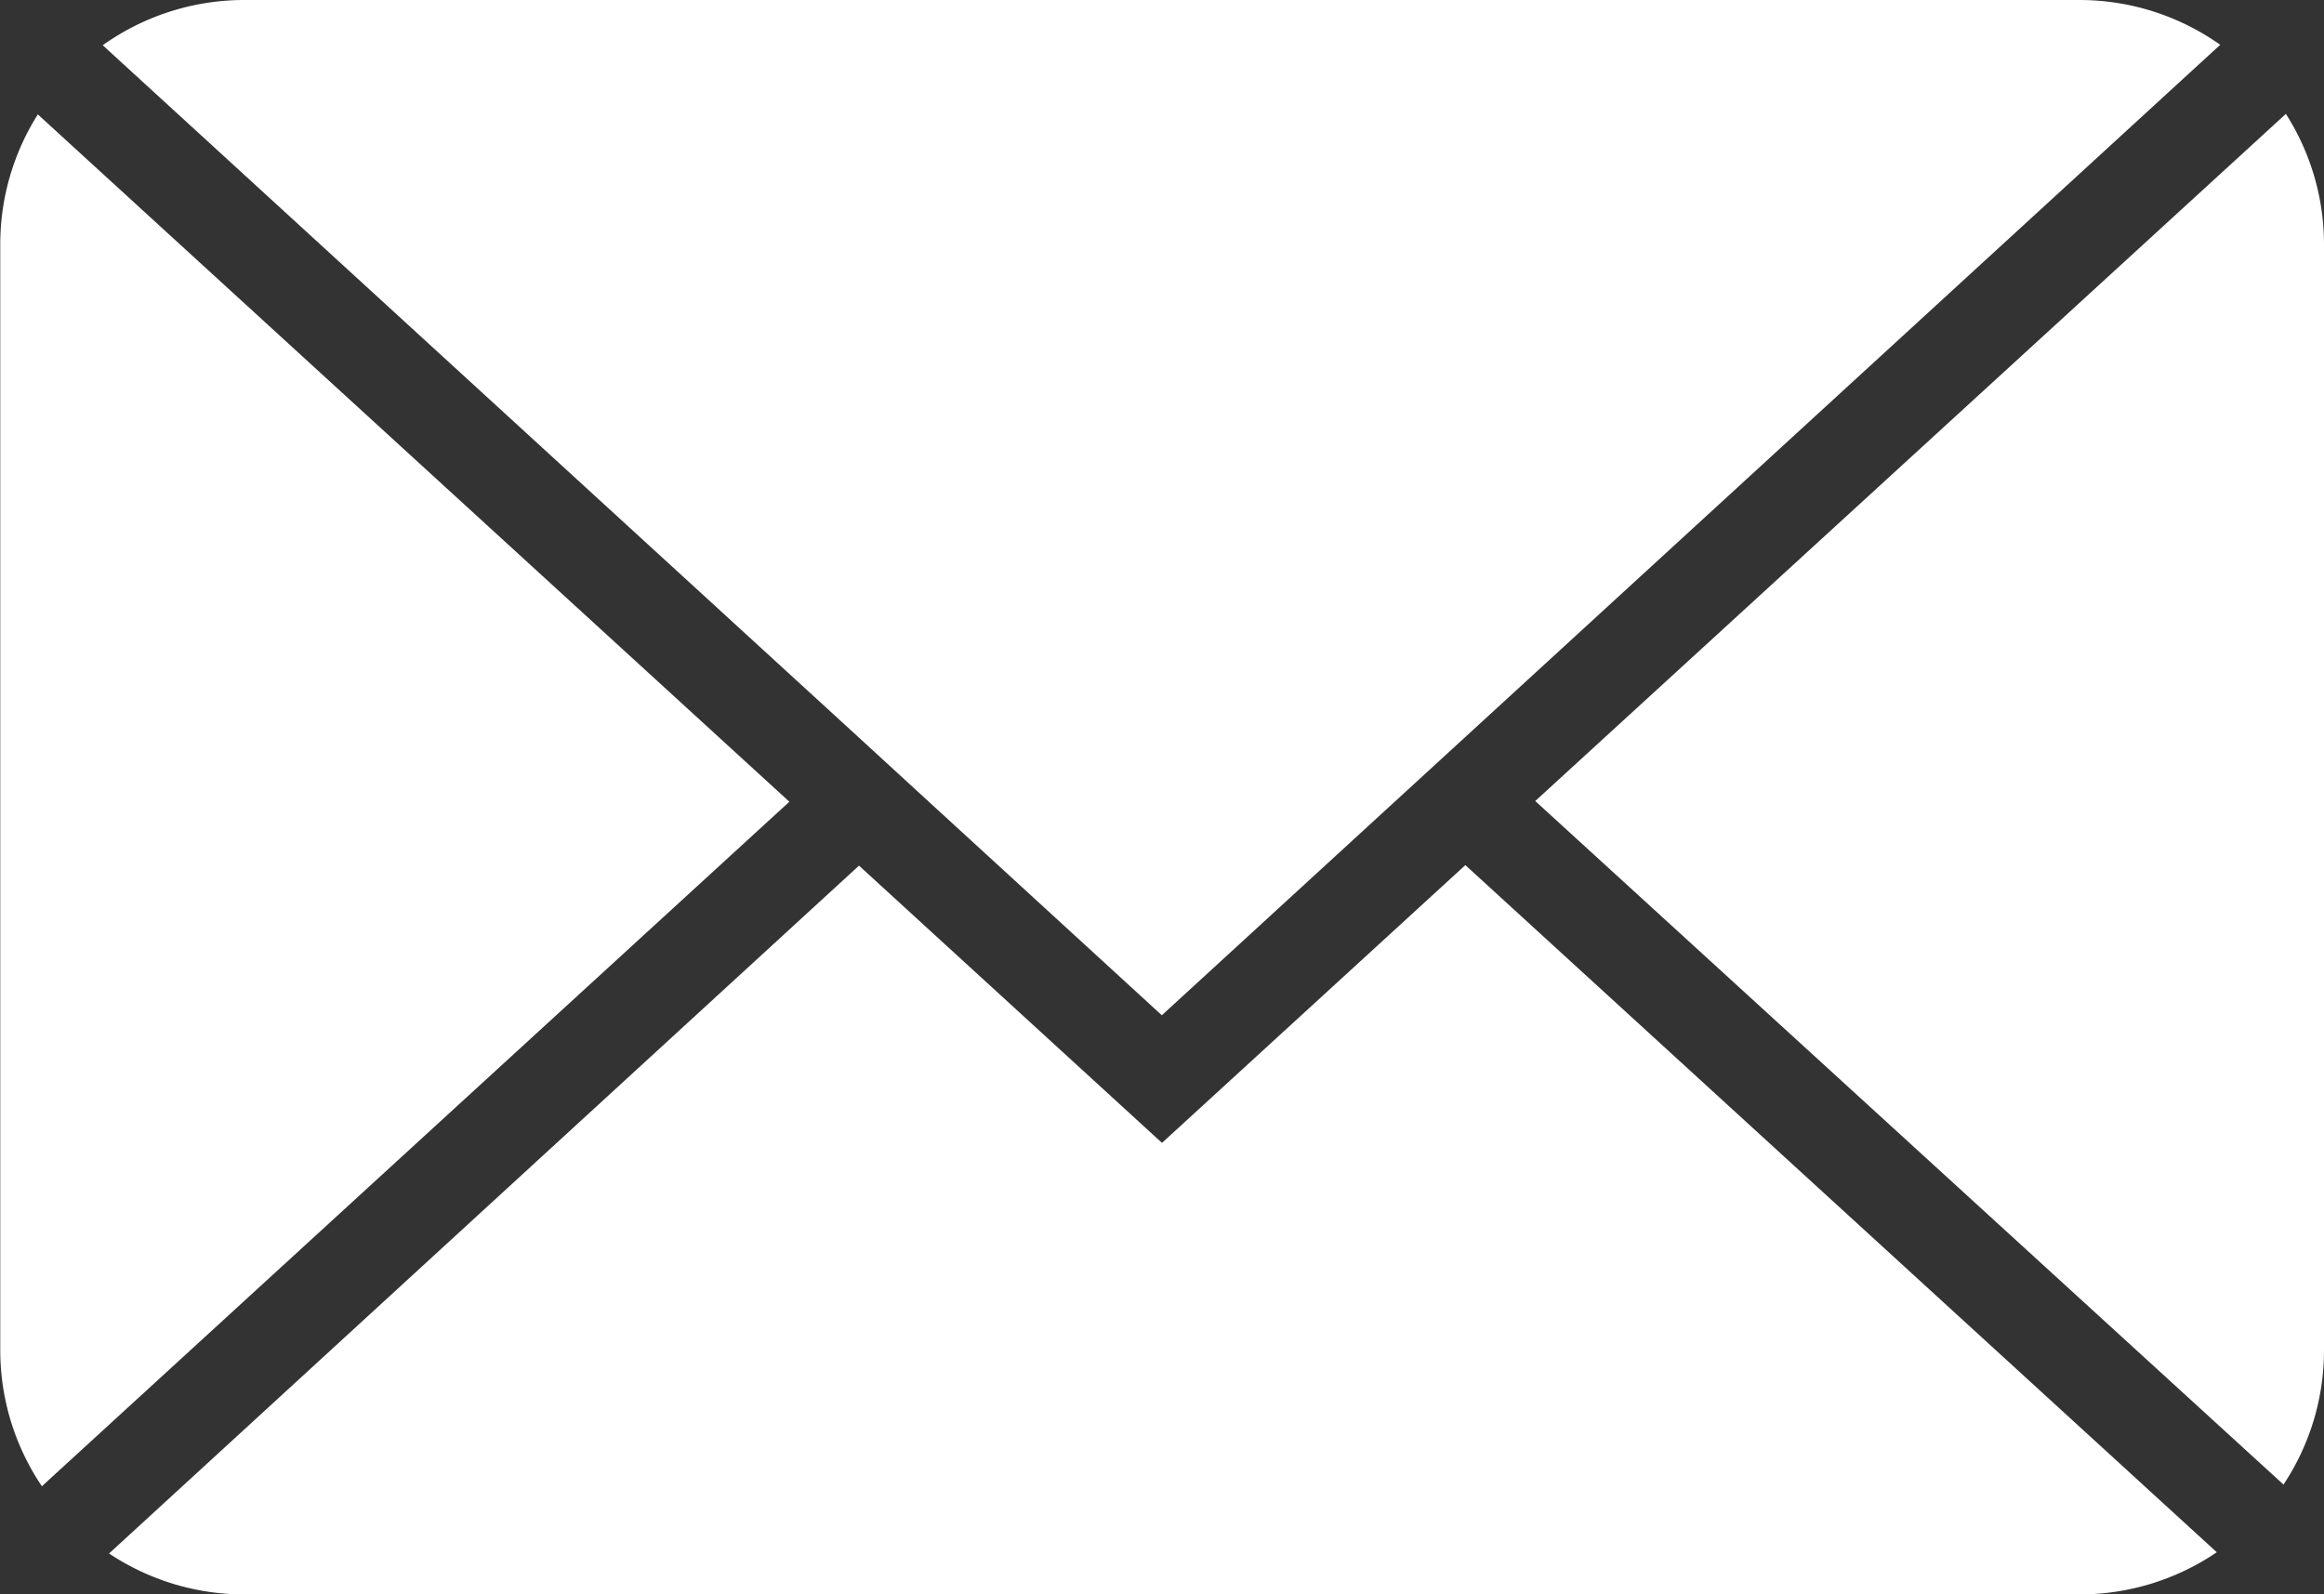
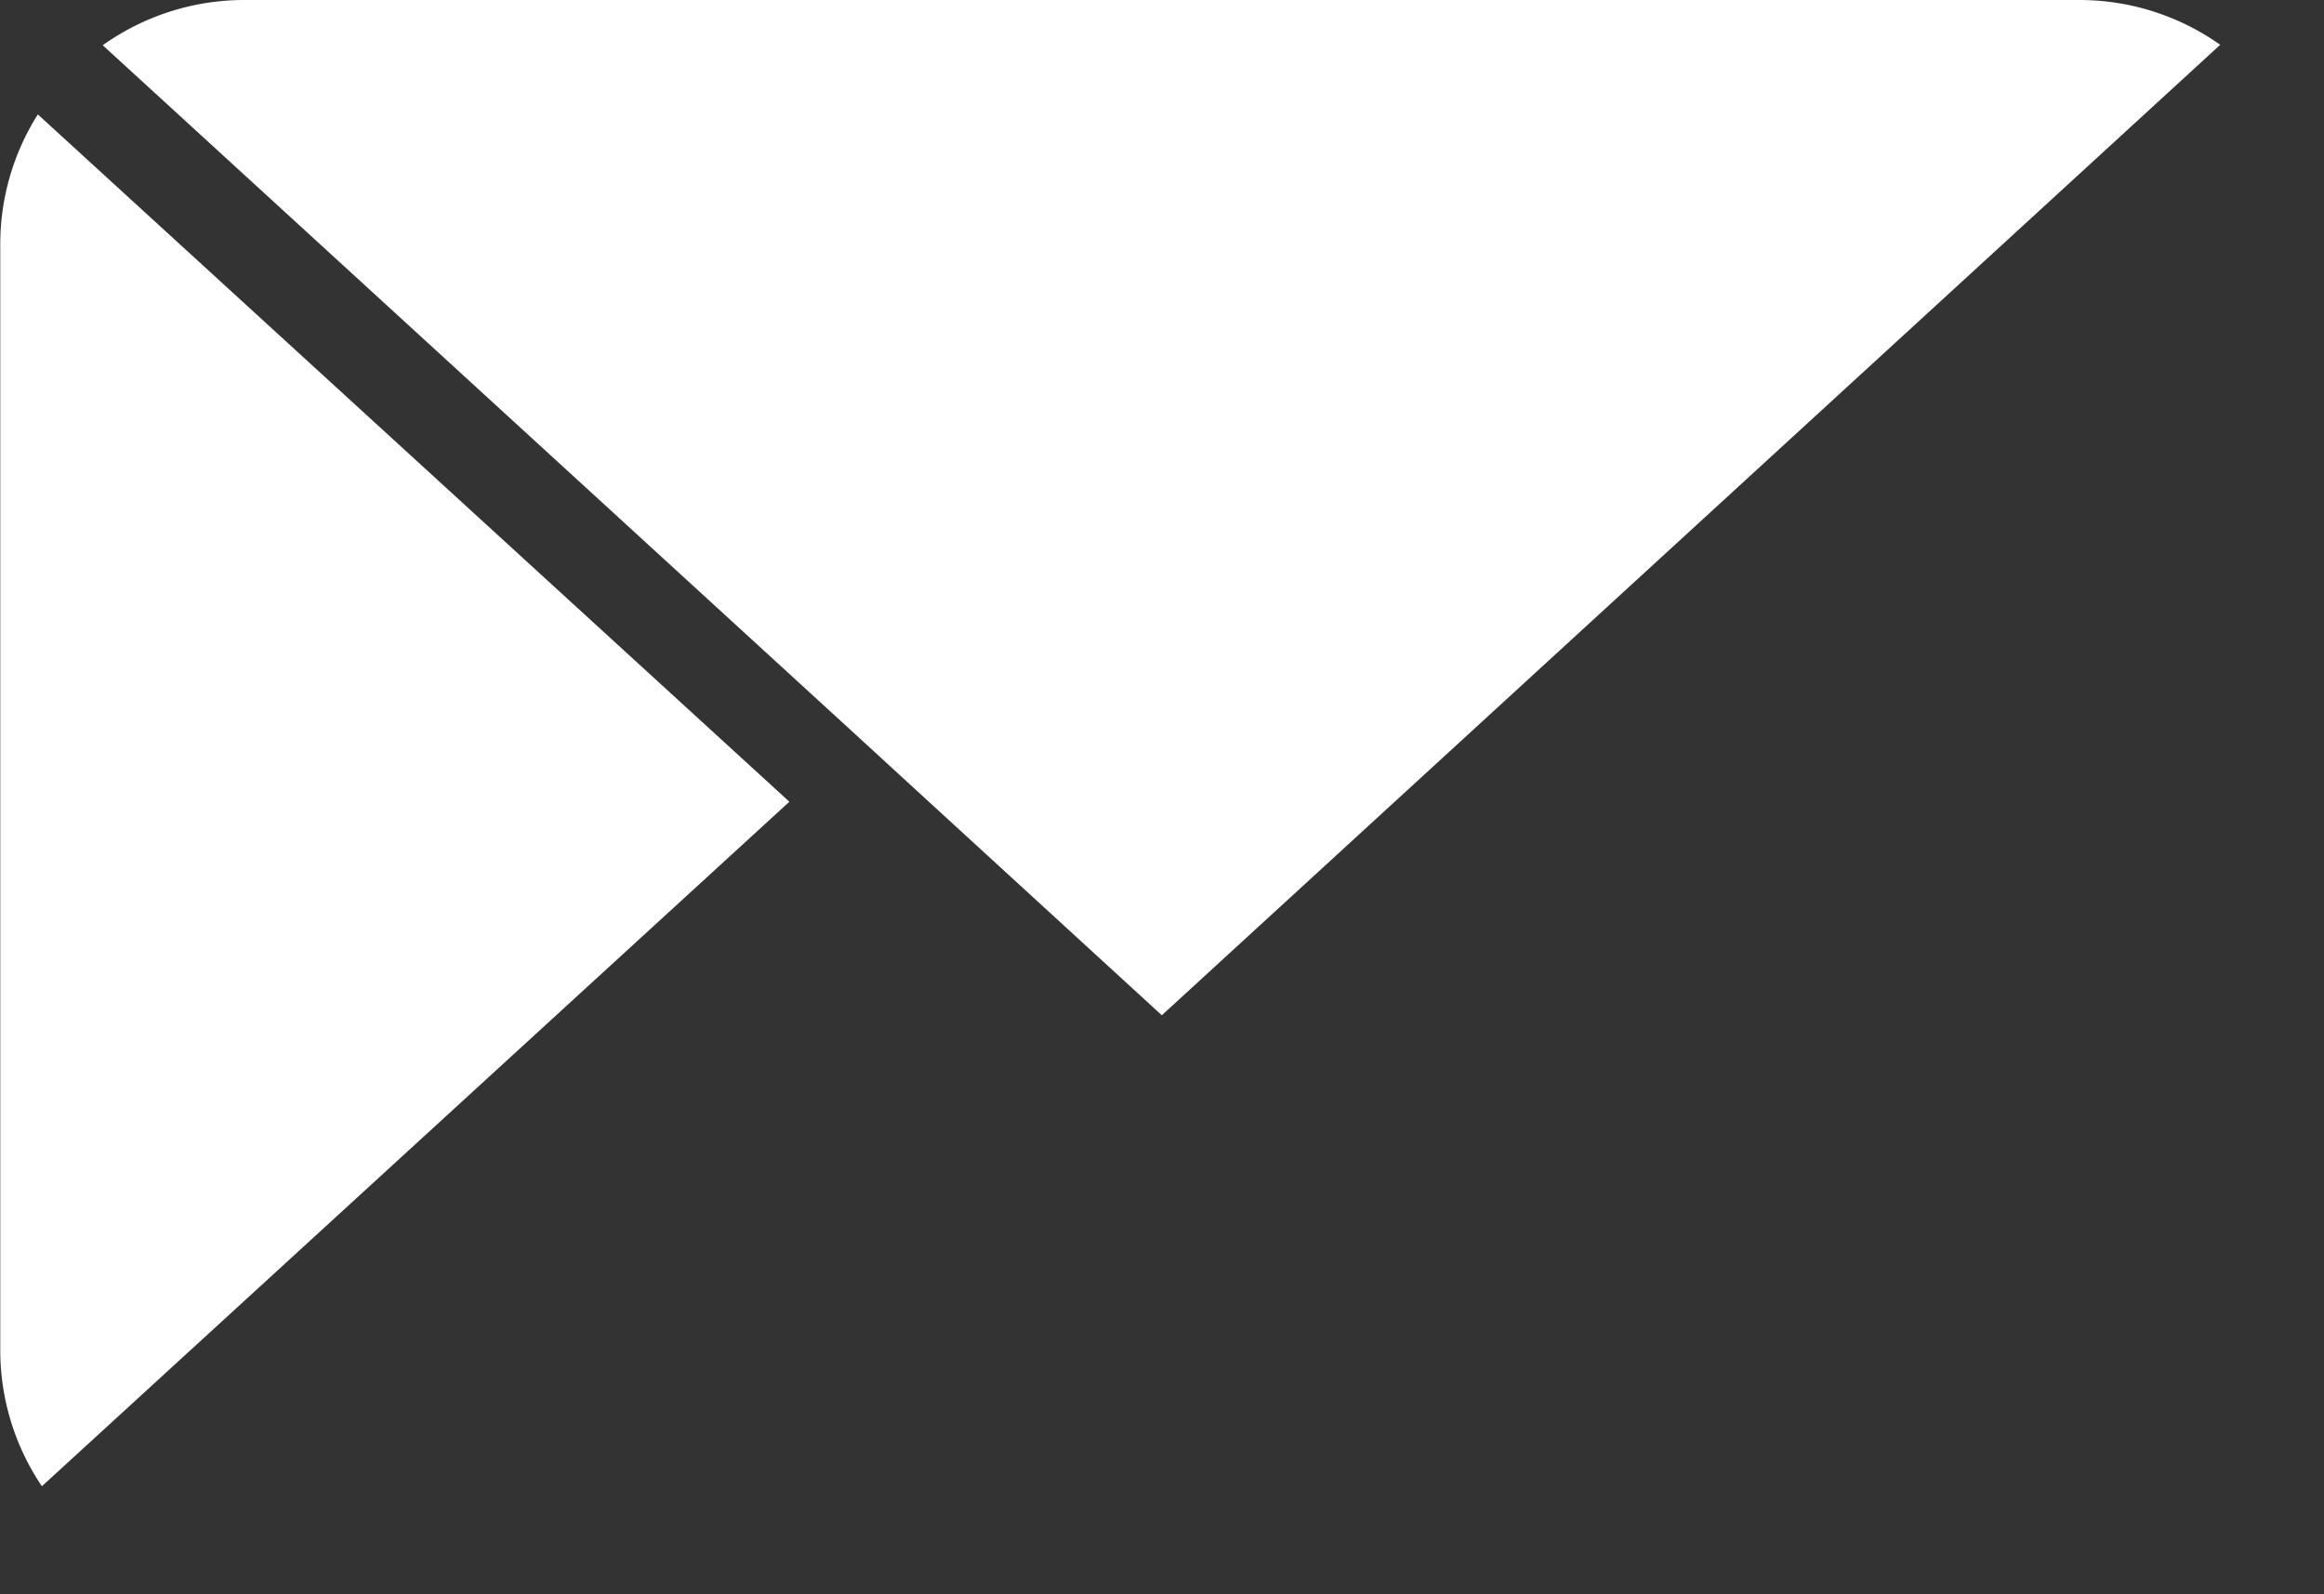
<svg xmlns="http://www.w3.org/2000/svg" id="Laag_1" data-name="Laag 1" viewBox="0 0 264 181.15">
  <rect x="0" y="0" width="264" height="181.15" fill="#333333" stroke="none" />
  <defs>
    <style>.cls-1{fill:#fff;}</style>
  </defs>
  <path class="cls-1" d="M365,298.15l-84.91,77.77a27.6,27.6,0,0,1-4.73-15.5V234.85a27.57,27.57,0,0,1,4.27-14.79Z" transform="translate(-275.33 -207.06)" />
-   <path class="cls-1" d="M441.79,305.35l85.36,78.07a27.72,27.72,0,0,1-15.61,4.79H303.12a27.68,27.68,0,0,1-15.4-4.65l85.19-78.15,34.42,31.5Z" transform="translate(-275.33 -207.06)" />
  <path class="cls-1" d="M372.91,290.87,287,212.2a27.72,27.72,0,0,1,16.1-5.14H511.54a27.66,27.66,0,0,1,16,5.09l-85.77,78.66-7.94,7.28-26.52,24.32-26.49-24.28Z" transform="translate(-275.33 -207.06)" />
-   <path class="cls-1" d="M539.33,234.85V360.42a27.58,27.58,0,0,1-4.6,15.31l-85-77.66L535,220A27.57,27.57,0,0,1,539.33,234.85Z" transform="translate(-275.33 -207.06)" />
</svg>